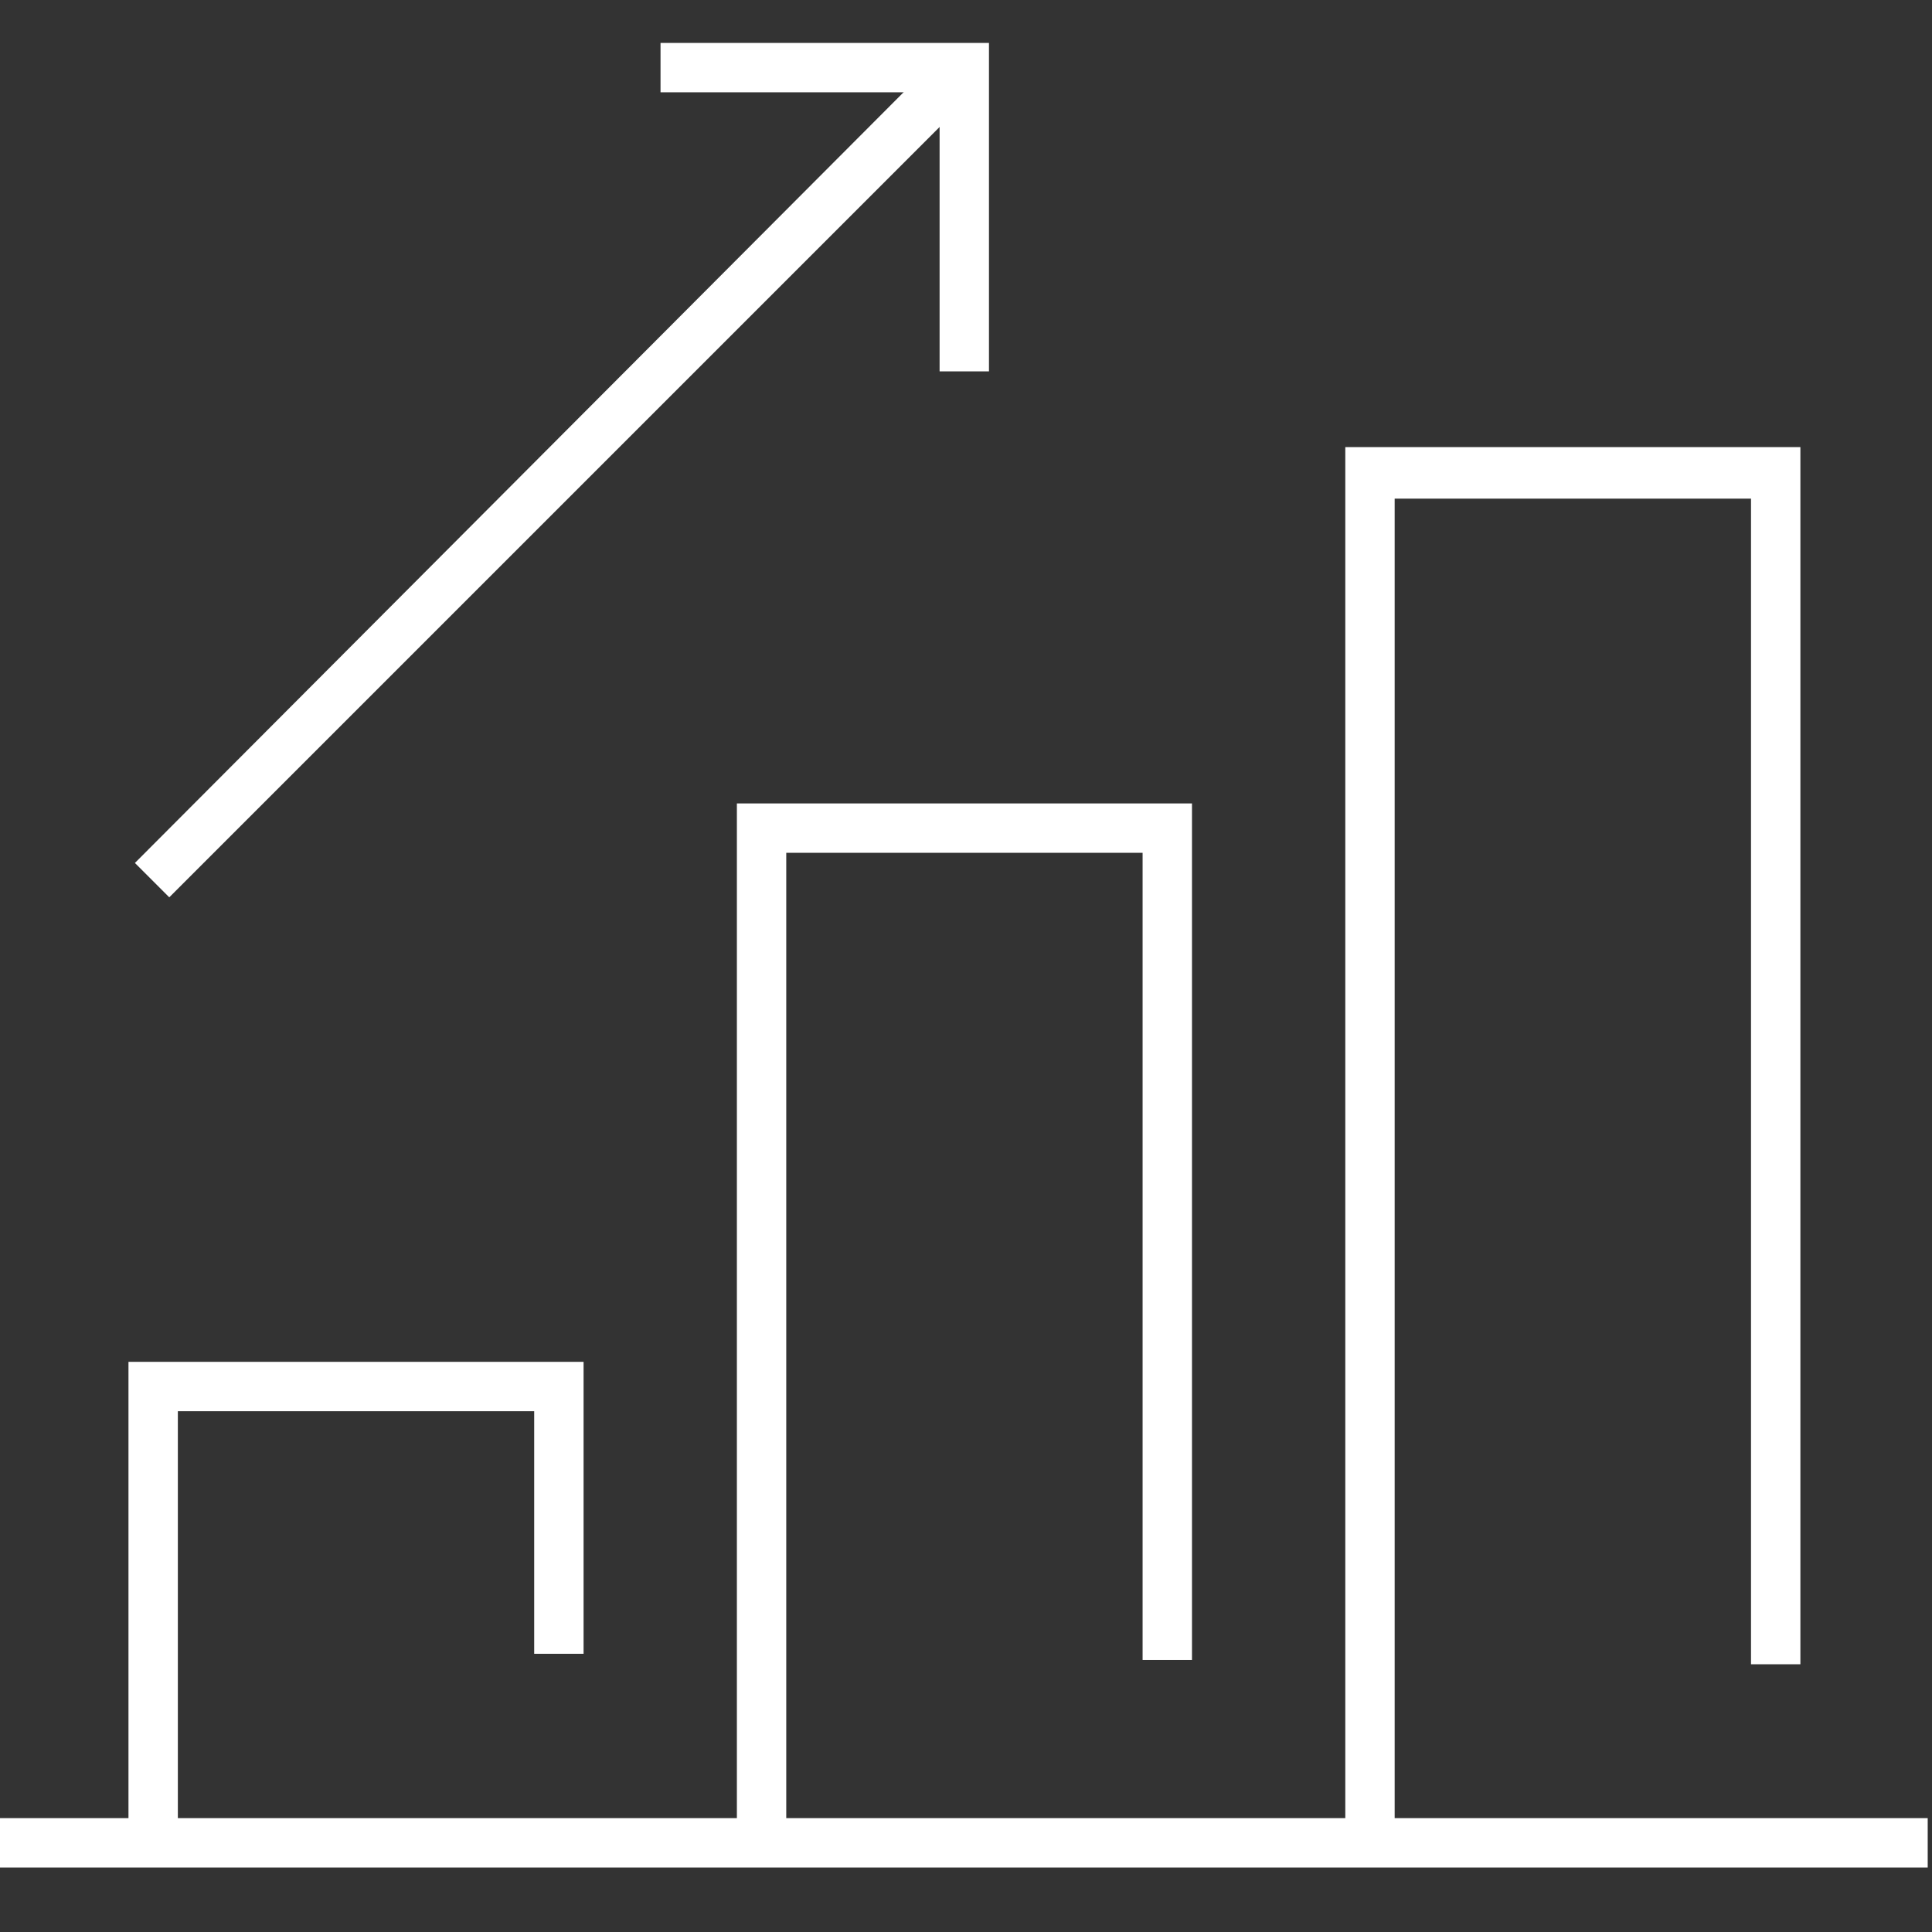
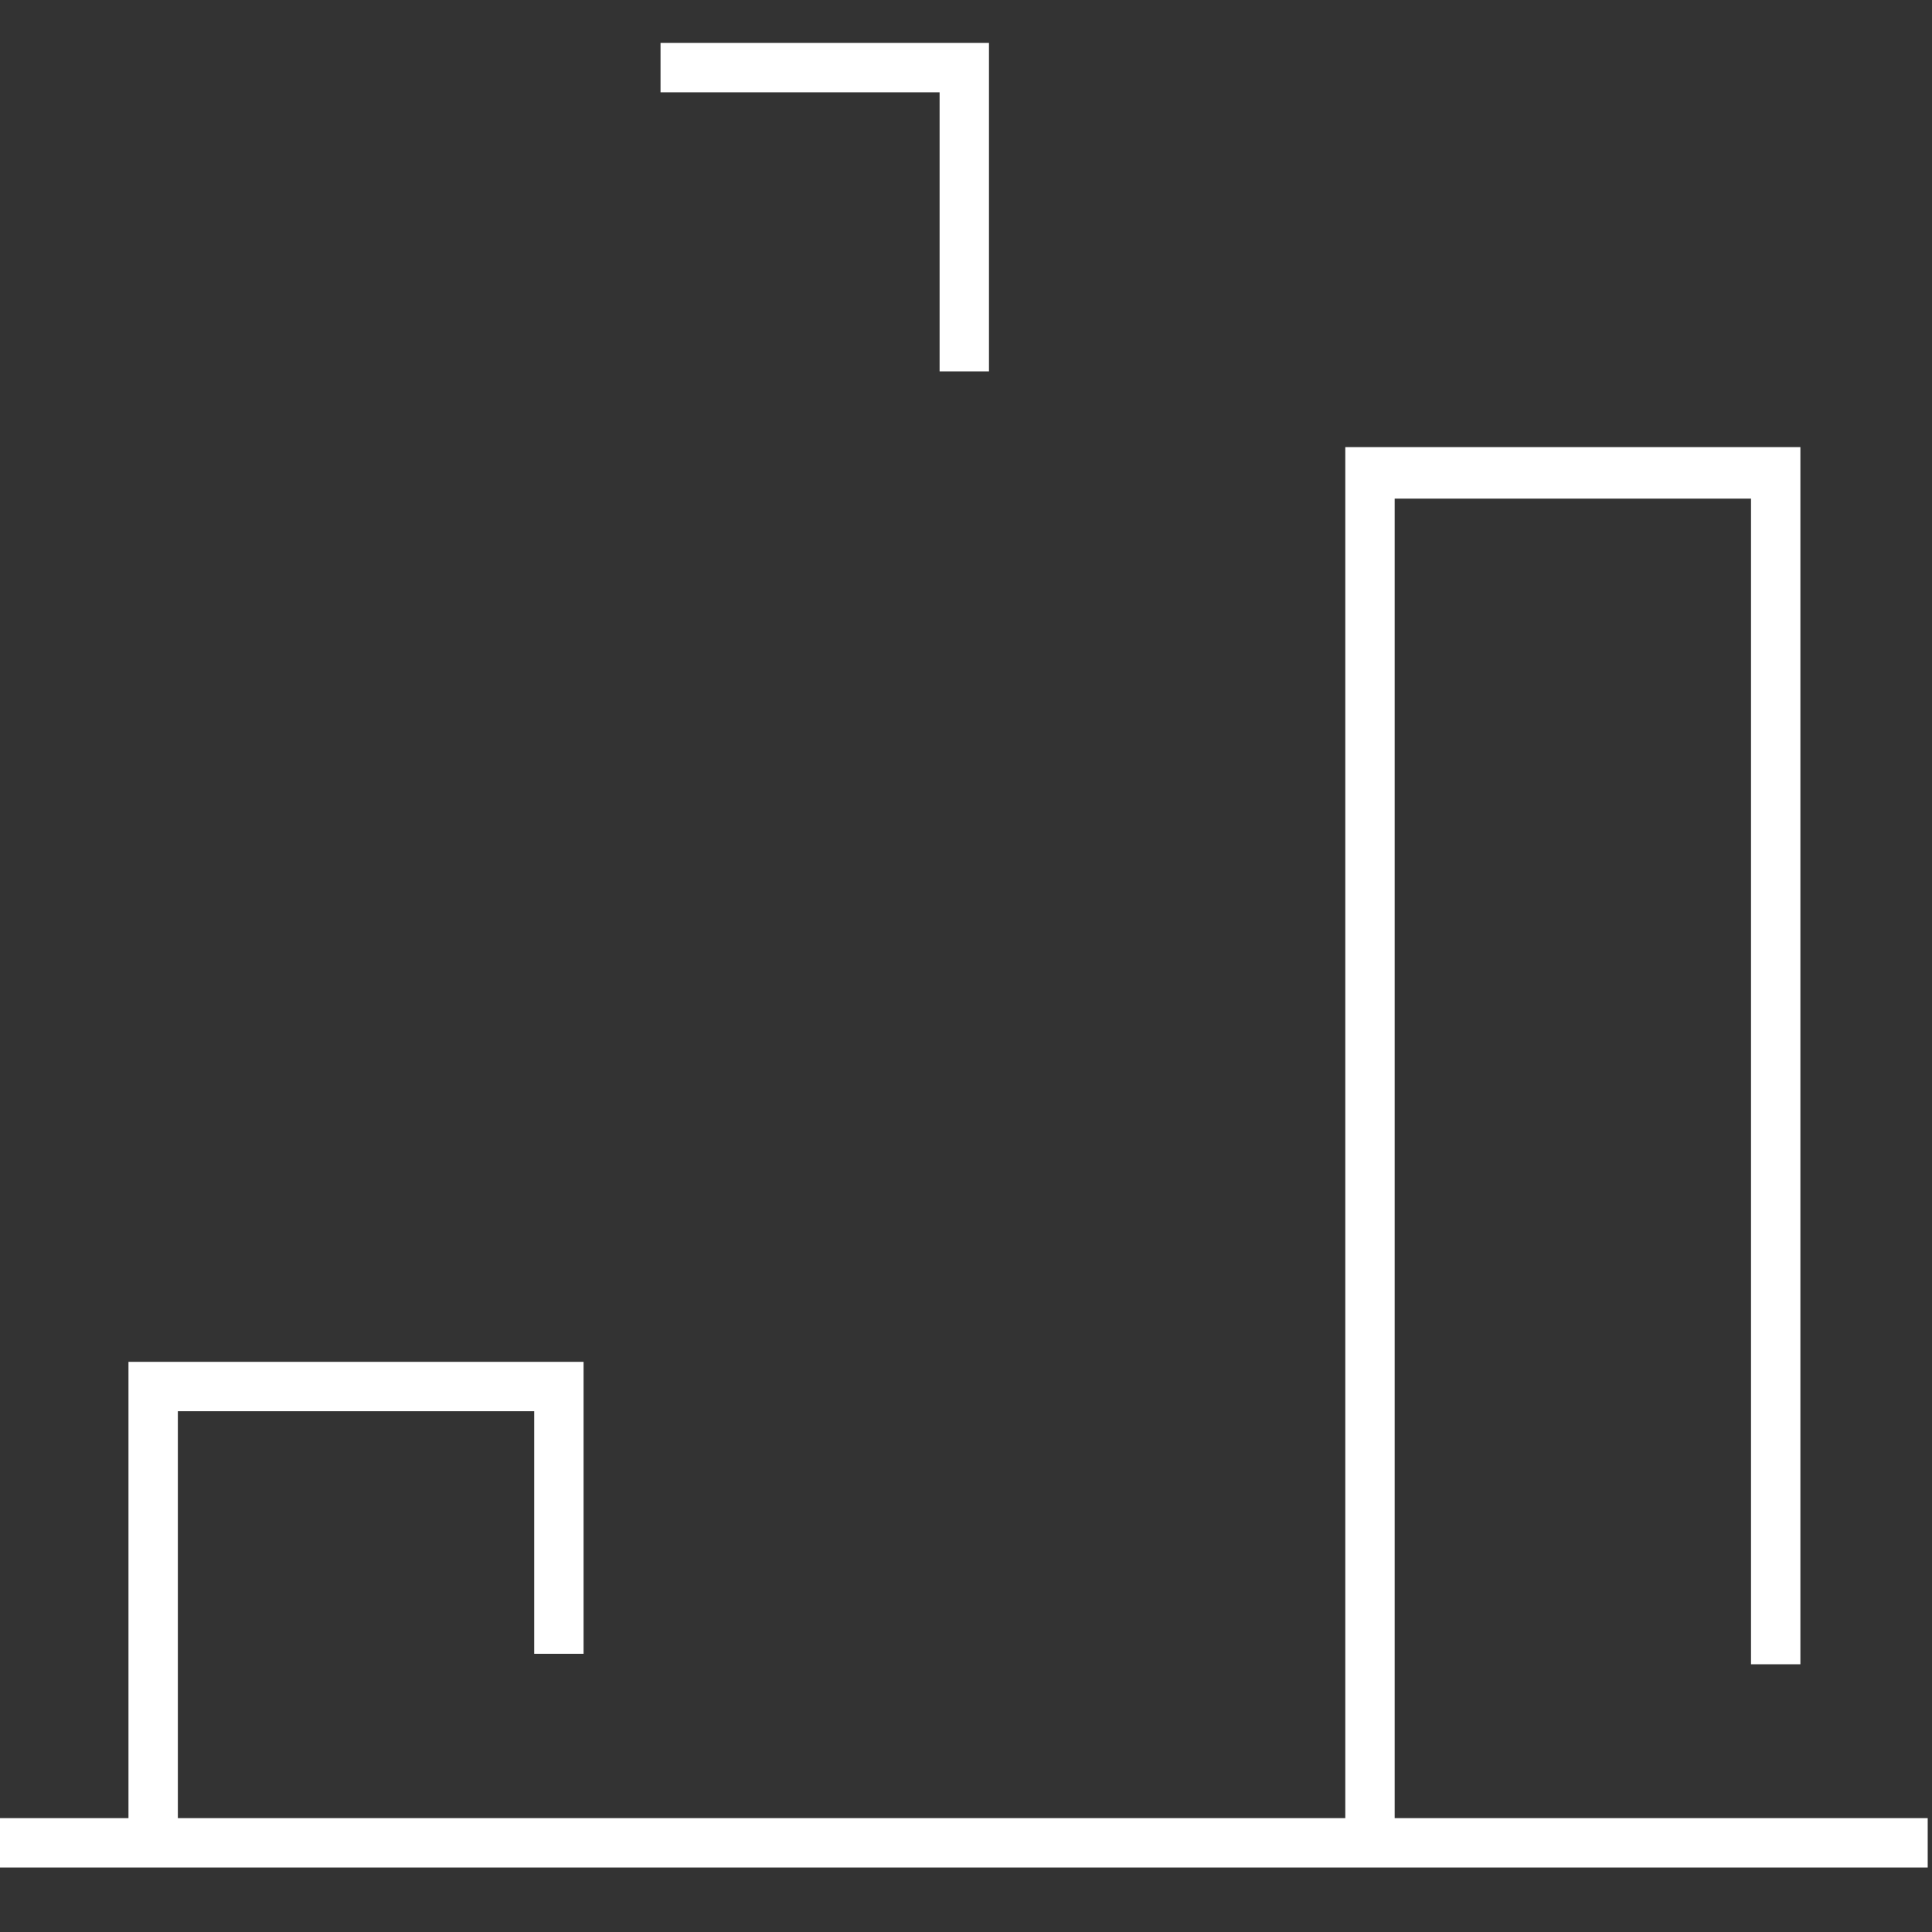
<svg xmlns="http://www.w3.org/2000/svg" version="1.1" id="Layer_1" x="0px" y="0px" viewBox="0 0 90 90" style="enable-background:new 0 0 90 90;" xml:space="preserve">
  <rect x="0" y="0" width="90" height="90" fill="#333333" stroke="none" />
  <style type="text/css">
	.st0{fill:#FFFFFF;}
</style>
  <g id="Group_3663" transform="translate(0 1)">
    <g id="Group_3657" transform="translate(6.085)">
-       <path id="Path_2660" class="st0" d="M1.8,40.8l-1.6-1.6L38,1.3L39.6,3L1.8,40.8z" />
-     </g>
+       </g>
    <g id="Group_3658" transform="translate(26.37)">
      <path id="Path_2661" class="st0" d="M19.7,16.3h-2.3v-13h-13V1h15.3V16.3z" />
    </g>
    <g id="Group_3659" transform="translate(6.085 52.74)">
      <path id="Path_2662" class="st0" d="M2.2,32.1h-2.3V9.7h21.2v13.6h-2.3V12H2.2V32.1z" />
    </g>
    <g id="Group_3660" transform="translate(30.427 30.427)">
-       <path id="Path_2663" class="st0" d="M6.2,54.4H3.9V6h21.2v39.9h-2.3V8.3H6.2V54.4z" />
-     </g>
+       </g>
    <g id="Group_3661" transform="translate(54.769 16.228)">
      <path id="Path_2664" class="st0" d="M10.2,68.6H7.9v-65h21.2v56.7h-2.3V6H10.2V68.6z" />
    </g>
    <g id="Group_3662" transform="translate(0 70.996)">
      <path id="Path_2665" class="st0" d="M89.8,15H0v-2.3h89.8V15z" />
    </g>
  </g>
</svg>